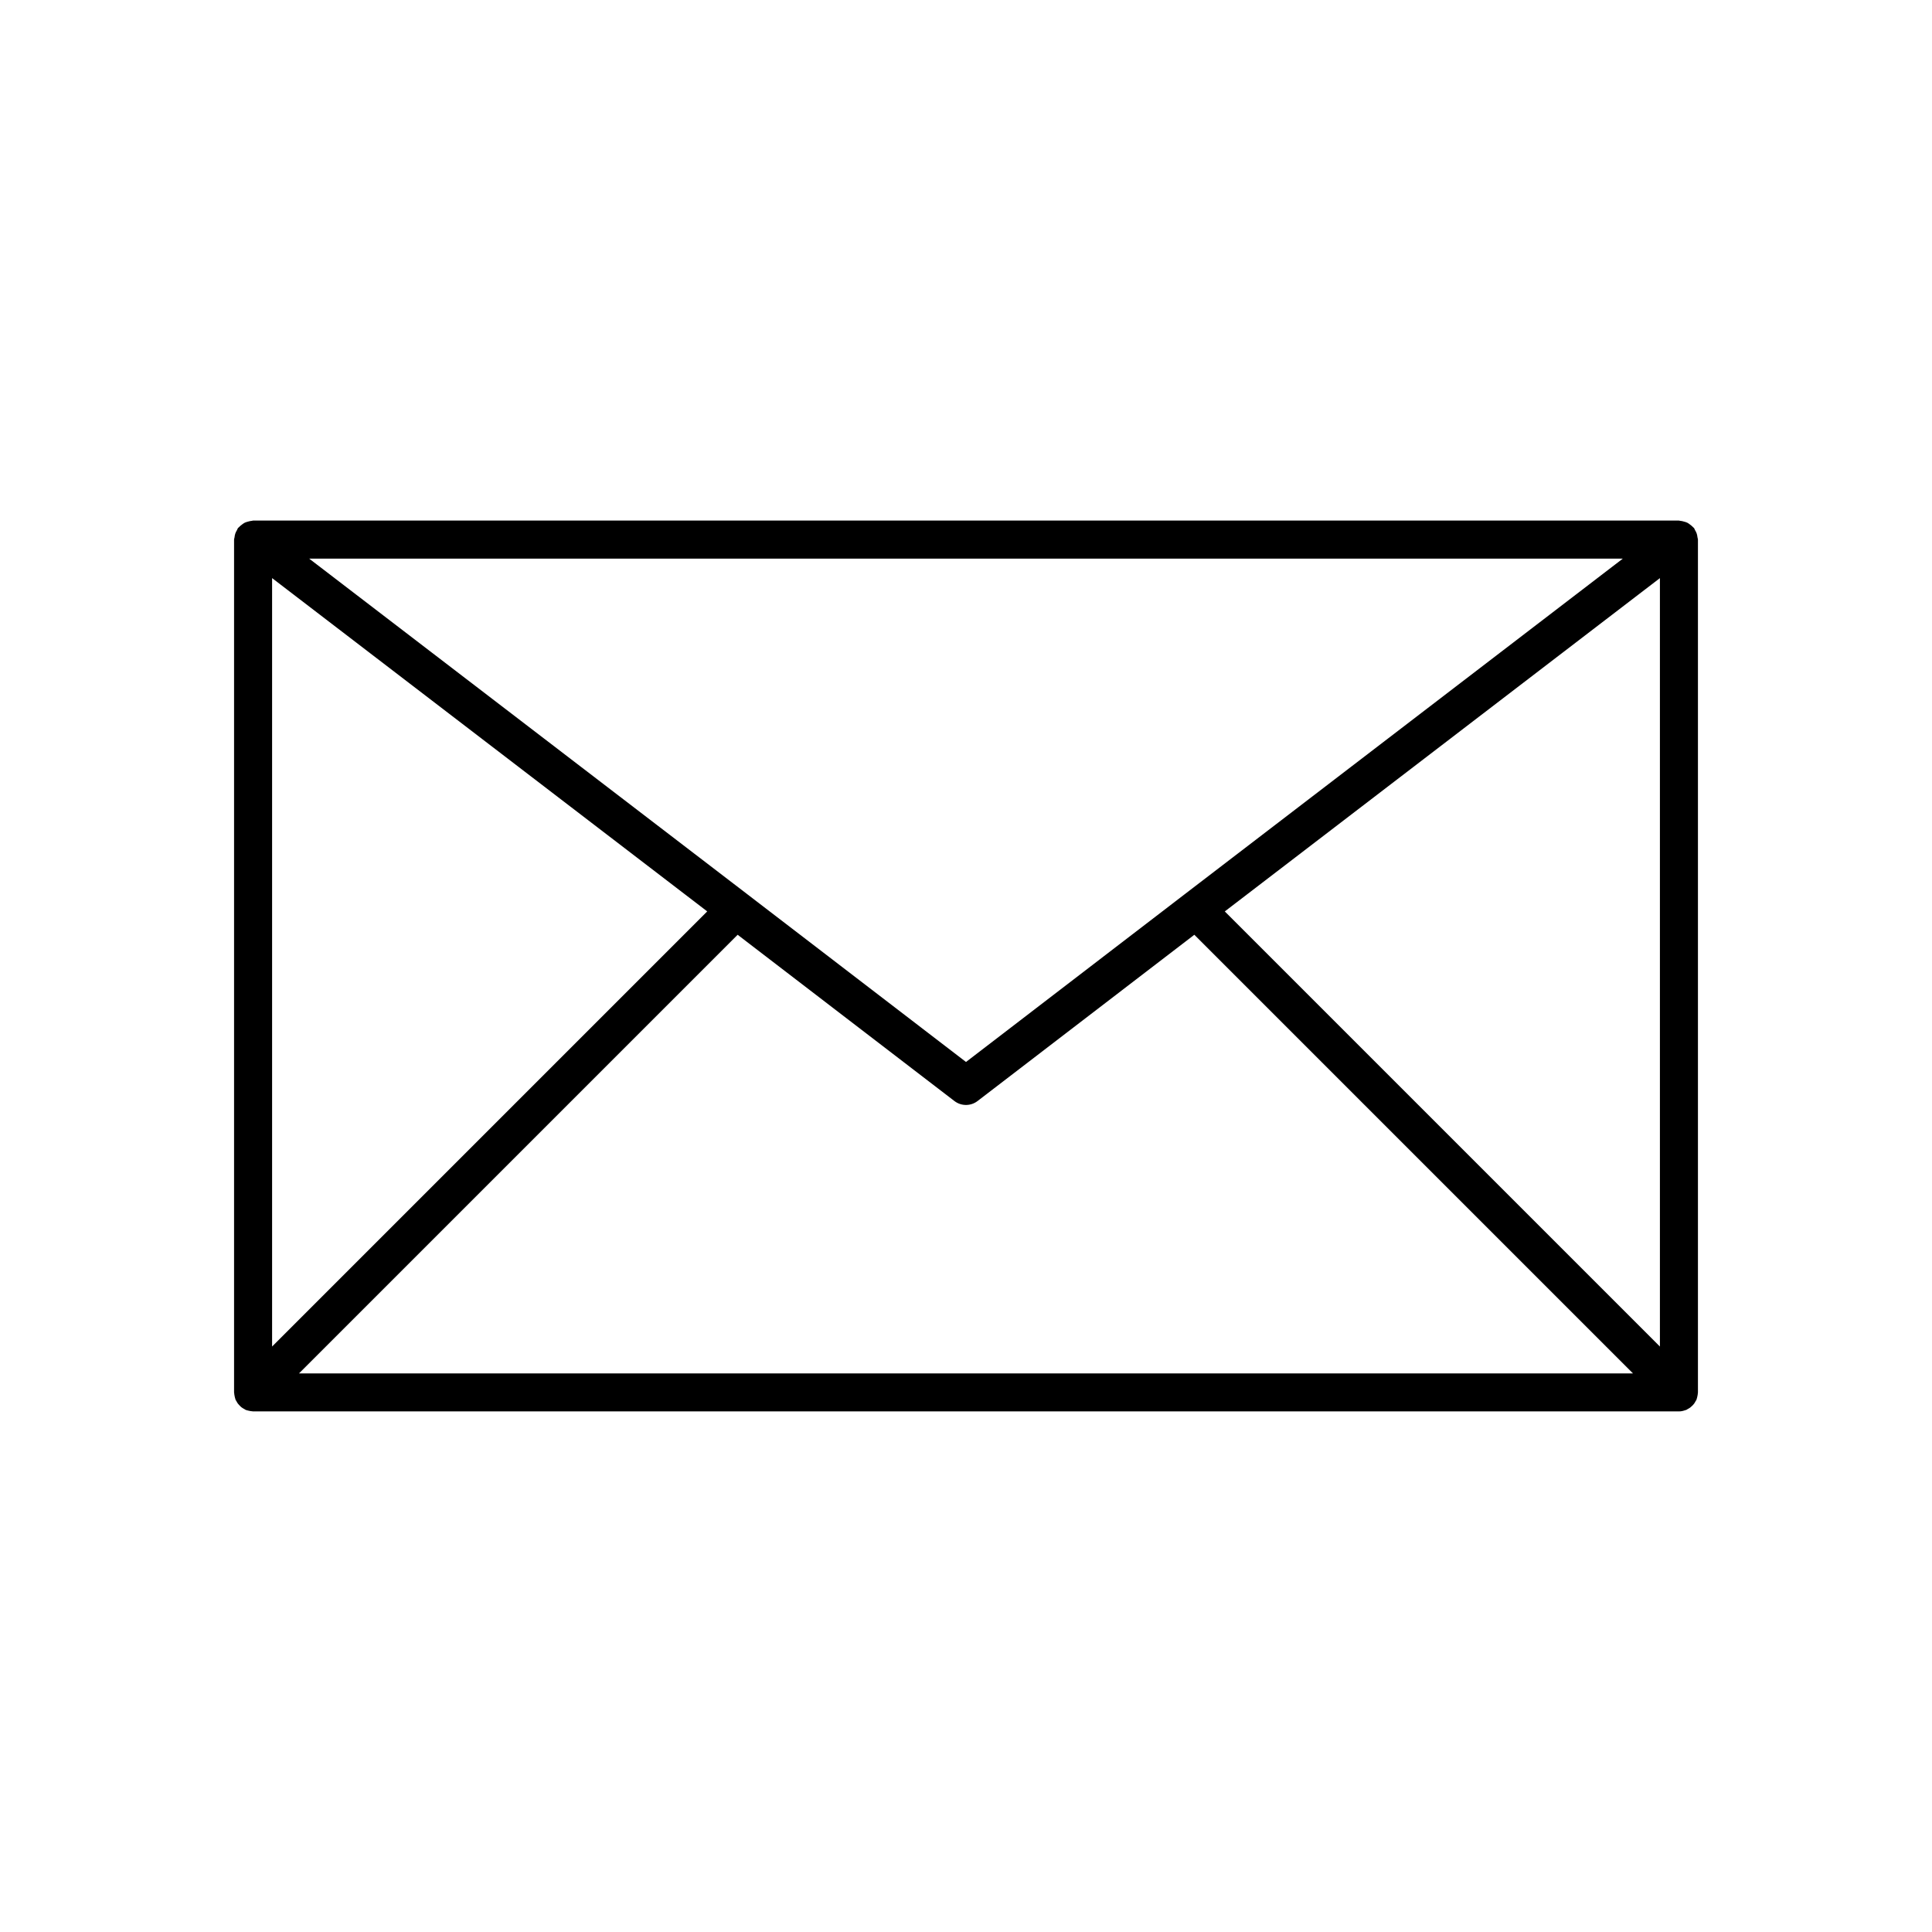
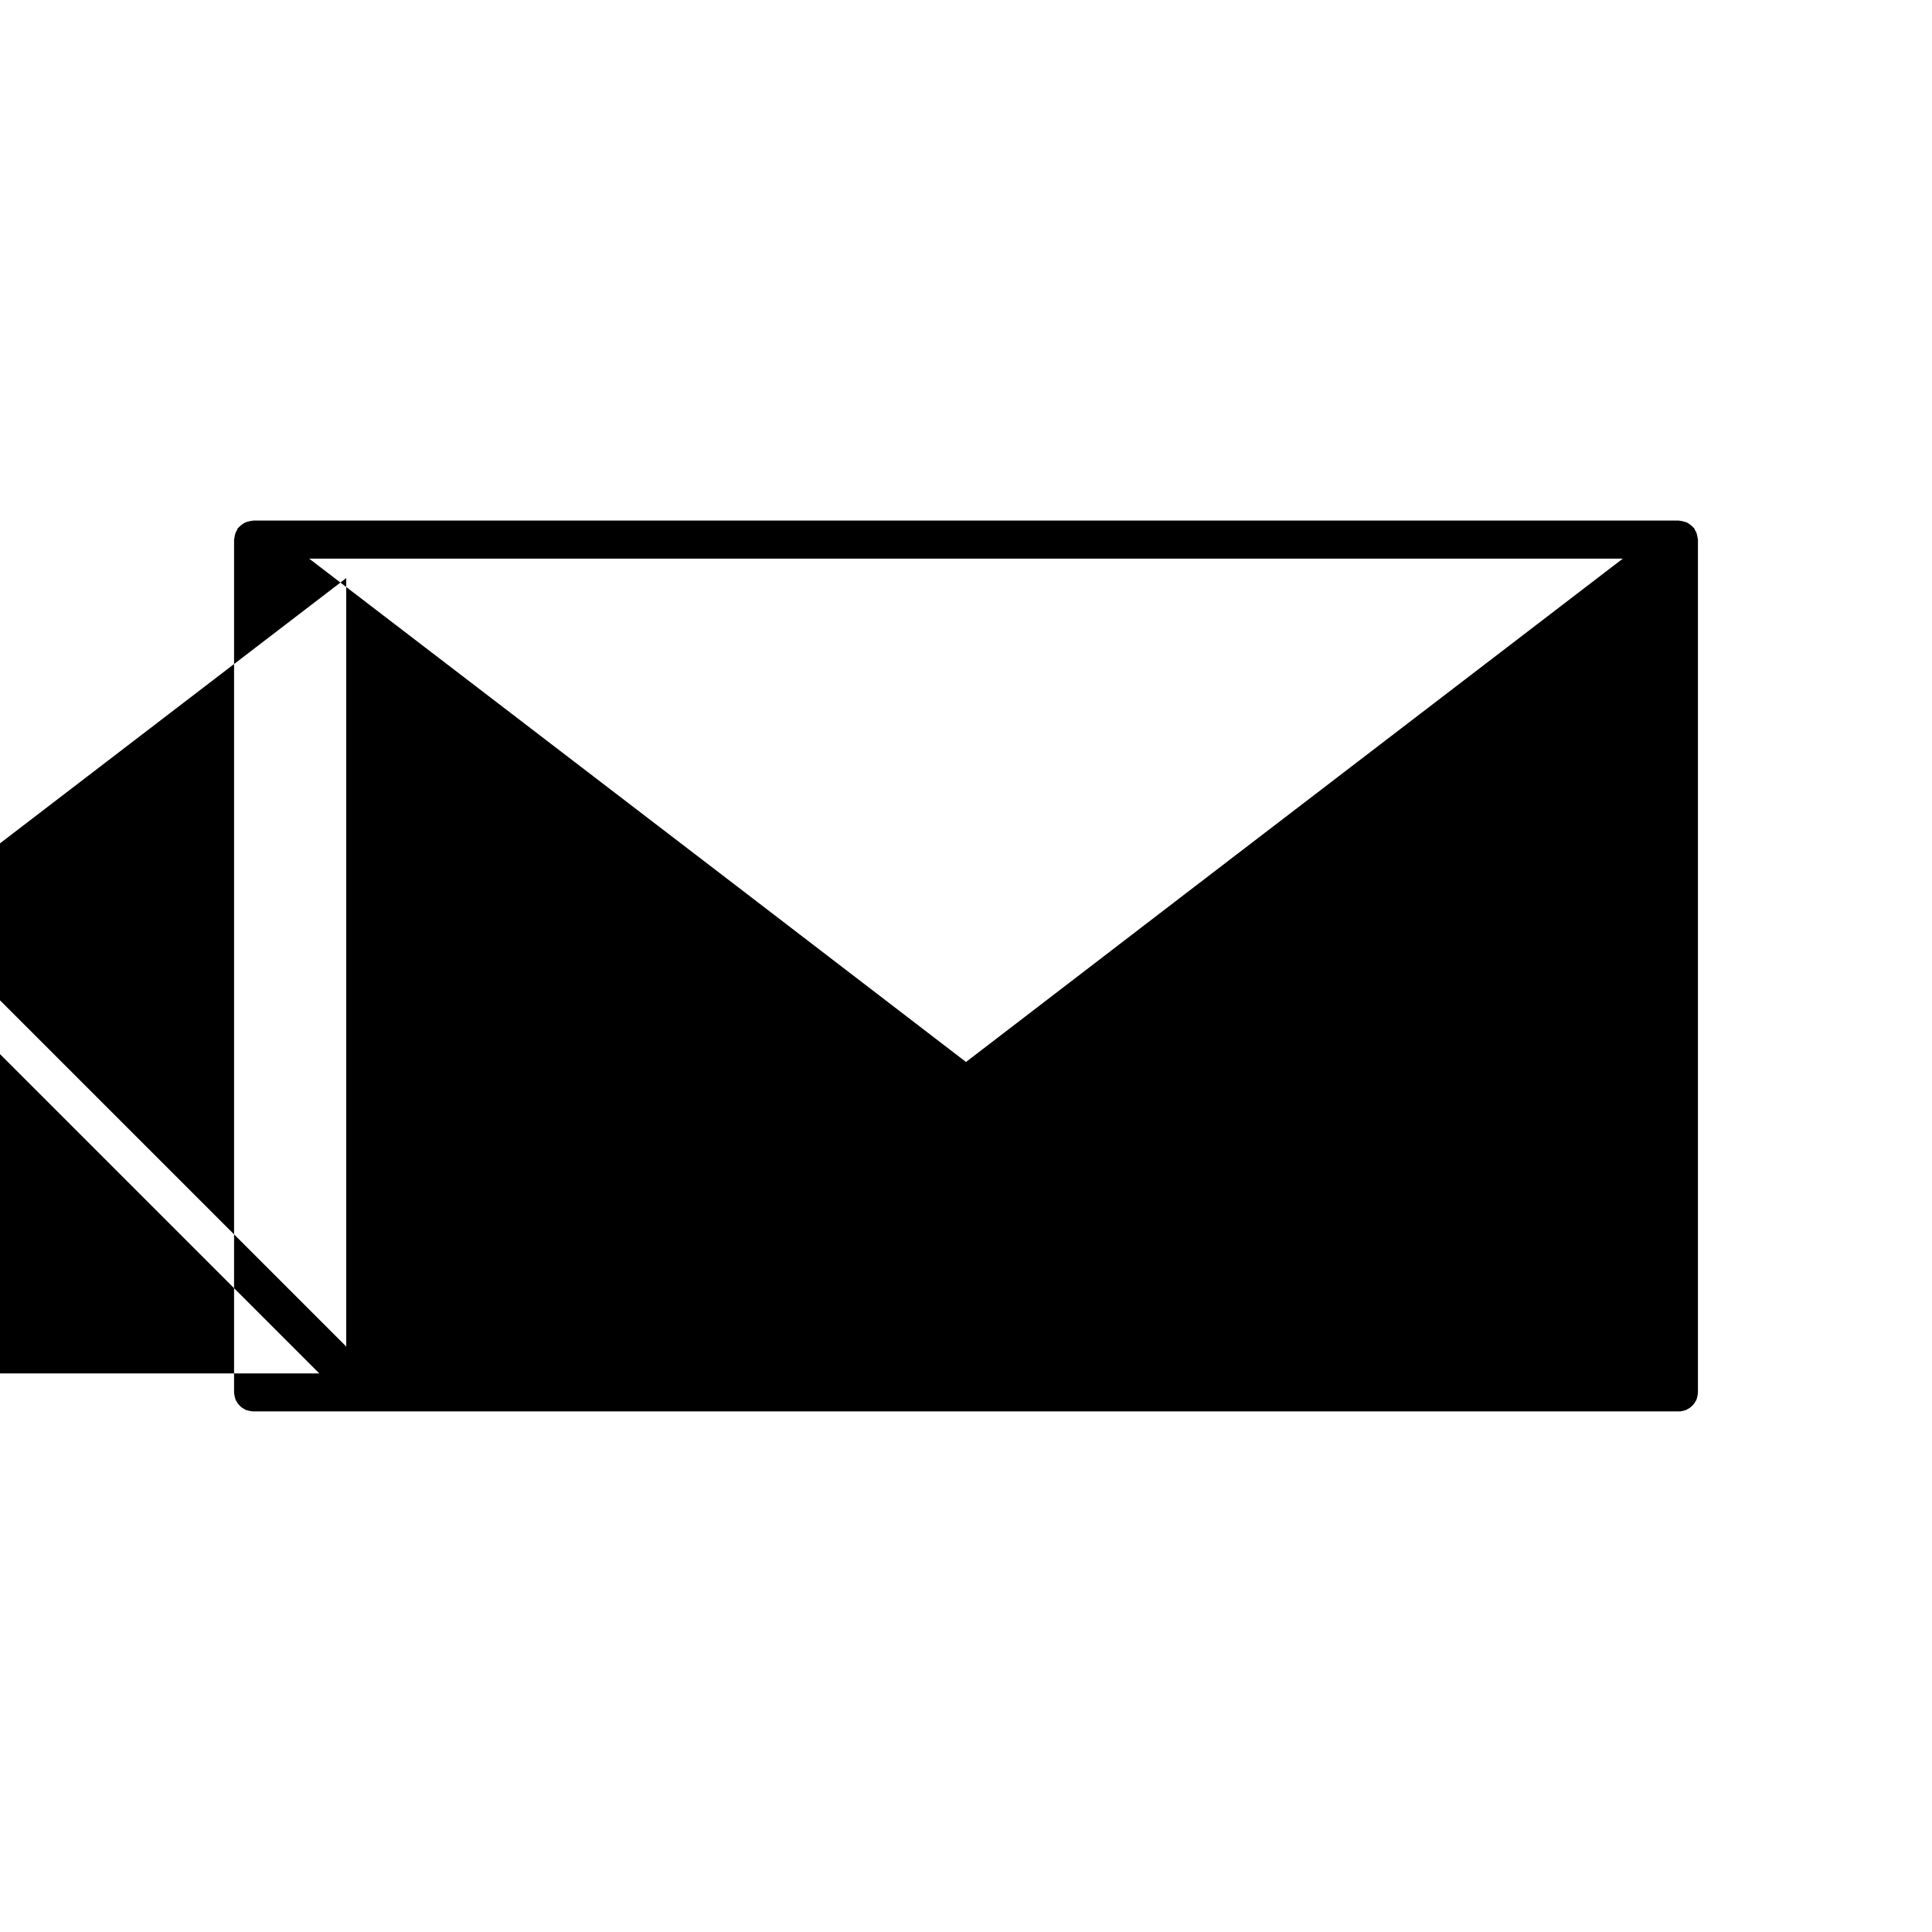
<svg xmlns="http://www.w3.org/2000/svg" fill="#000000" width="800px" height="800px" version="1.1" viewBox="144 144 512 512">
-   <path d="m593.85 286.41c-0.039-0.348-0.09-0.676-0.203-1.012-0.113-0.332-0.273-0.621-0.449-0.918-0.105-0.18-0.137-0.379-0.266-0.547-0.07-0.09-0.172-0.129-0.246-0.215-0.23-0.266-0.5-0.469-0.781-0.68-0.25-0.188-0.484-0.379-0.762-0.516-0.281-0.141-0.578-0.211-0.887-0.297-0.336-0.094-0.656-0.18-1.004-0.203-0.113-0.004-0.207-0.062-0.324-0.062h-377.86c-0.117 0-0.215 0.059-0.328 0.066-0.34 0.023-0.656 0.109-0.984 0.199-0.312 0.086-0.617 0.16-0.902 0.301-0.273 0.133-0.504 0.32-0.754 0.508-0.285 0.211-0.555 0.418-0.785 0.684-0.074 0.082-0.176 0.125-0.246 0.215-0.129 0.168-0.164 0.367-0.266 0.547-0.176 0.297-0.336 0.586-0.449 0.918-0.113 0.336-0.164 0.664-0.203 1.012-0.027 0.203-0.121 0.379-0.121 0.59v226c0 0.082 0.031 0.156 0.035 0.234 0.012 0.25 0.062 0.488 0.109 0.734 0.051 0.25 0.098 0.492 0.184 0.73 0.027 0.074 0.027 0.156 0.059 0.23 0.062 0.152 0.172 0.27 0.246 0.41 0.121 0.227 0.238 0.449 0.395 0.652 0.148 0.195 0.312 0.367 0.484 0.539s0.34 0.34 0.539 0.484c0.207 0.152 0.426 0.273 0.656 0.395 0.141 0.074 0.258 0.184 0.406 0.246 0.074 0.031 0.156 0.031 0.23 0.059 0.23 0.082 0.469 0.129 0.711 0.18 0.258 0.051 0.508 0.105 0.77 0.113 0.074 0.004 0.145 0.031 0.219 0.031h377.86c0.609 0 1.191-0.141 1.742-0.348 0.062-0.023 0.125-0.012 0.188-0.039 0.148-0.062 0.266-0.172 0.406-0.246 0.227-0.121 0.449-0.238 0.656-0.395 0.195-0.148 0.367-0.312 0.539-0.484 0.172-0.172 0.34-0.34 0.484-0.539 0.152-0.207 0.273-0.426 0.395-0.652 0.074-0.141 0.184-0.258 0.246-0.41 0.031-0.074 0.031-0.152 0.059-0.23 0.086-0.234 0.133-0.48 0.184-0.73 0.051-0.246 0.098-0.488 0.109-0.734-0.004-0.074 0.027-0.148 0.027-0.23v-226c0-0.211-0.094-0.387-0.117-0.59zm-19.781 5.629-116.18 88.992c-0.004 0.004-0.004 0.008-0.008 0.008l-57.879 44.395-57.883-44.395c-0.004-0.004-0.004-0.008-0.008-0.008l-116.18-88.992zm-357.96 5.164 115.31 88.328-115.31 115.31zm7.125 210.77 116.25-116.25 57.449 44.062c1.805 1.387 4.324 1.387 6.129 0l57.449-44.062 116.25 116.25zm360.66-7.125-115.31-115.31 115.31-88.332z" />
+   <path d="m593.85 286.41c-0.039-0.348-0.09-0.676-0.203-1.012-0.113-0.332-0.273-0.621-0.449-0.918-0.105-0.18-0.137-0.379-0.266-0.547-0.07-0.09-0.172-0.129-0.246-0.215-0.23-0.266-0.5-0.469-0.781-0.68-0.25-0.188-0.484-0.379-0.762-0.516-0.281-0.141-0.578-0.211-0.887-0.297-0.336-0.094-0.656-0.18-1.004-0.203-0.113-0.004-0.207-0.062-0.324-0.062h-377.86c-0.117 0-0.215 0.059-0.328 0.066-0.34 0.023-0.656 0.109-0.984 0.199-0.312 0.086-0.617 0.16-0.902 0.301-0.273 0.133-0.504 0.32-0.754 0.508-0.285 0.211-0.555 0.418-0.785 0.684-0.074 0.082-0.176 0.125-0.246 0.215-0.129 0.168-0.164 0.367-0.266 0.547-0.176 0.297-0.336 0.586-0.449 0.918-0.113 0.336-0.164 0.664-0.203 1.012-0.027 0.203-0.121 0.379-0.121 0.59v226c0 0.082 0.031 0.156 0.035 0.234 0.012 0.25 0.062 0.488 0.109 0.734 0.051 0.25 0.098 0.492 0.184 0.73 0.027 0.074 0.027 0.156 0.059 0.23 0.062 0.152 0.172 0.27 0.246 0.41 0.121 0.227 0.238 0.449 0.395 0.652 0.148 0.195 0.312 0.367 0.484 0.539s0.34 0.34 0.539 0.484c0.207 0.152 0.426 0.273 0.656 0.395 0.141 0.074 0.258 0.184 0.406 0.246 0.074 0.031 0.156 0.031 0.23 0.059 0.23 0.082 0.469 0.129 0.711 0.18 0.258 0.051 0.508 0.105 0.77 0.113 0.074 0.004 0.145 0.031 0.219 0.031h377.86c0.609 0 1.191-0.141 1.742-0.348 0.062-0.023 0.125-0.012 0.188-0.039 0.148-0.062 0.266-0.172 0.406-0.246 0.227-0.121 0.449-0.238 0.656-0.395 0.195-0.148 0.367-0.312 0.539-0.484 0.172-0.172 0.34-0.34 0.484-0.539 0.152-0.207 0.273-0.426 0.395-0.652 0.074-0.141 0.184-0.258 0.246-0.41 0.031-0.074 0.031-0.152 0.059-0.23 0.086-0.234 0.133-0.48 0.184-0.73 0.051-0.246 0.098-0.488 0.109-0.734-0.004-0.074 0.027-0.148 0.027-0.23v-226c0-0.211-0.094-0.387-0.117-0.59zm-19.781 5.629-116.18 88.992c-0.004 0.004-0.004 0.008-0.008 0.008l-57.879 44.395-57.883-44.395c-0.004-0.004-0.004-0.008-0.008-0.008l-116.18-88.992m-357.96 5.164 115.31 88.328-115.31 115.31zm7.125 210.77 116.25-116.25 57.449 44.062c1.805 1.387 4.324 1.387 6.129 0l57.449-44.062 116.25 116.25zm360.66-7.125-115.31-115.31 115.31-88.332z" />
</svg>